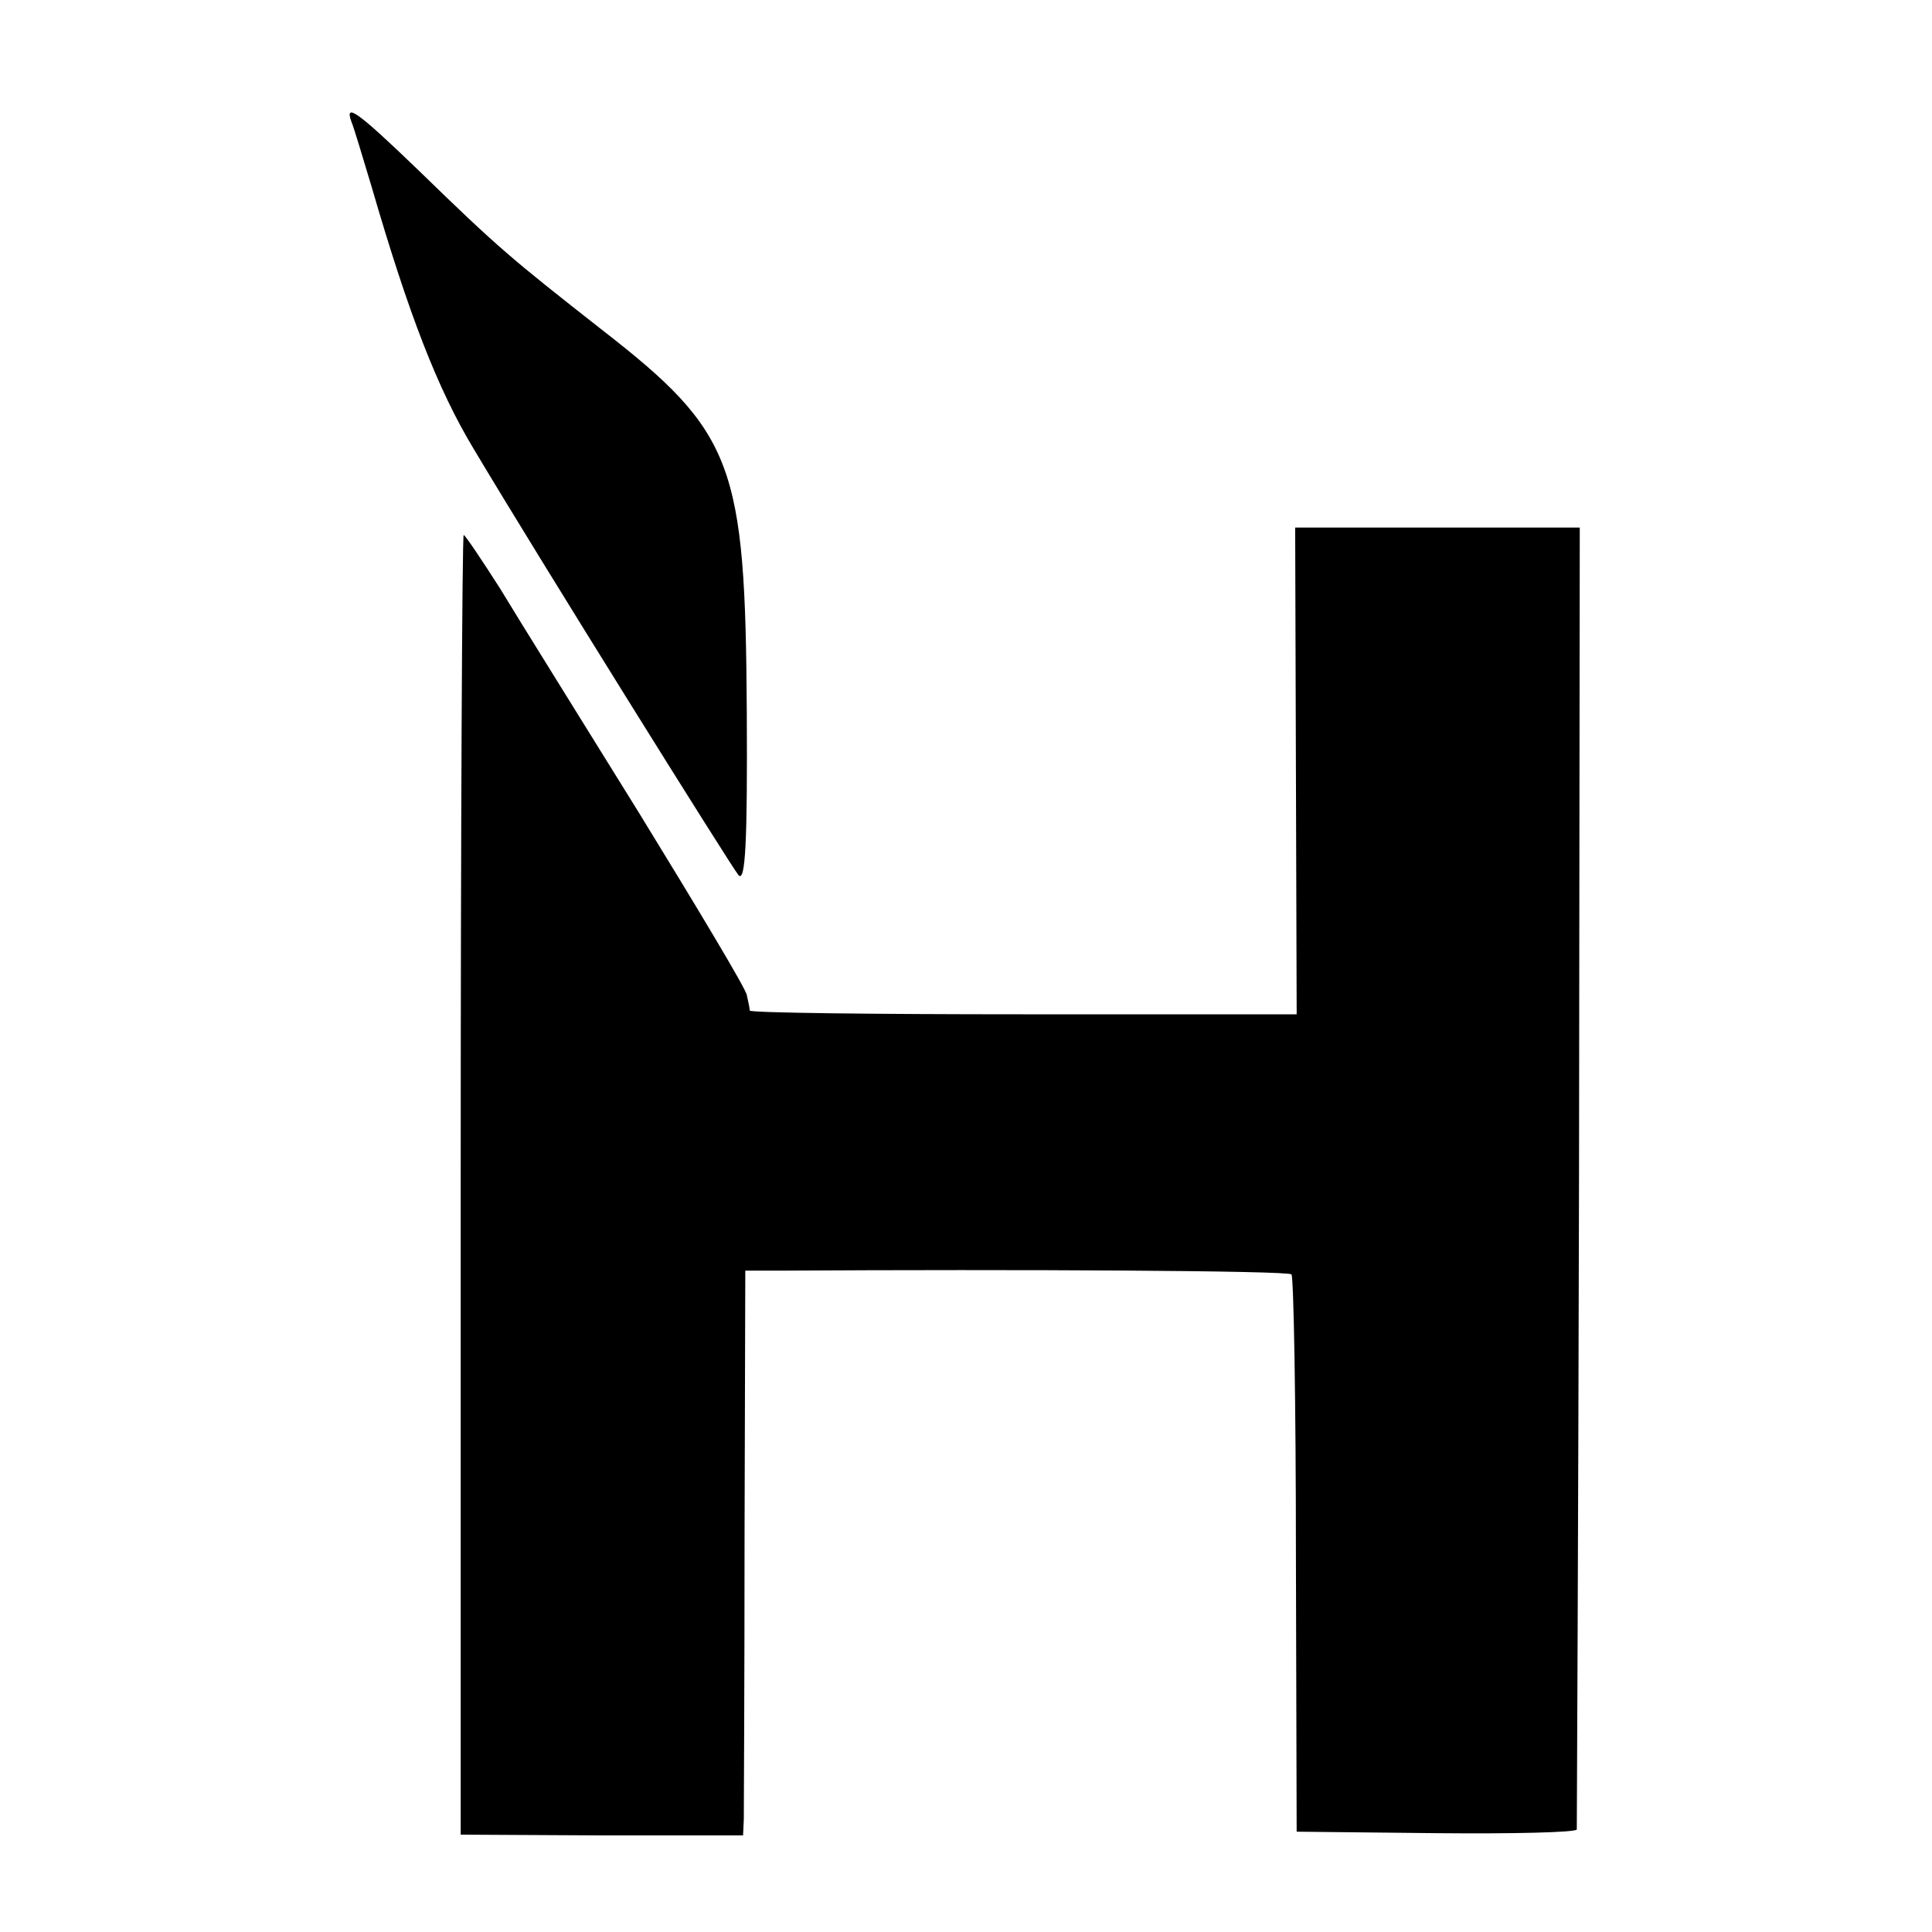
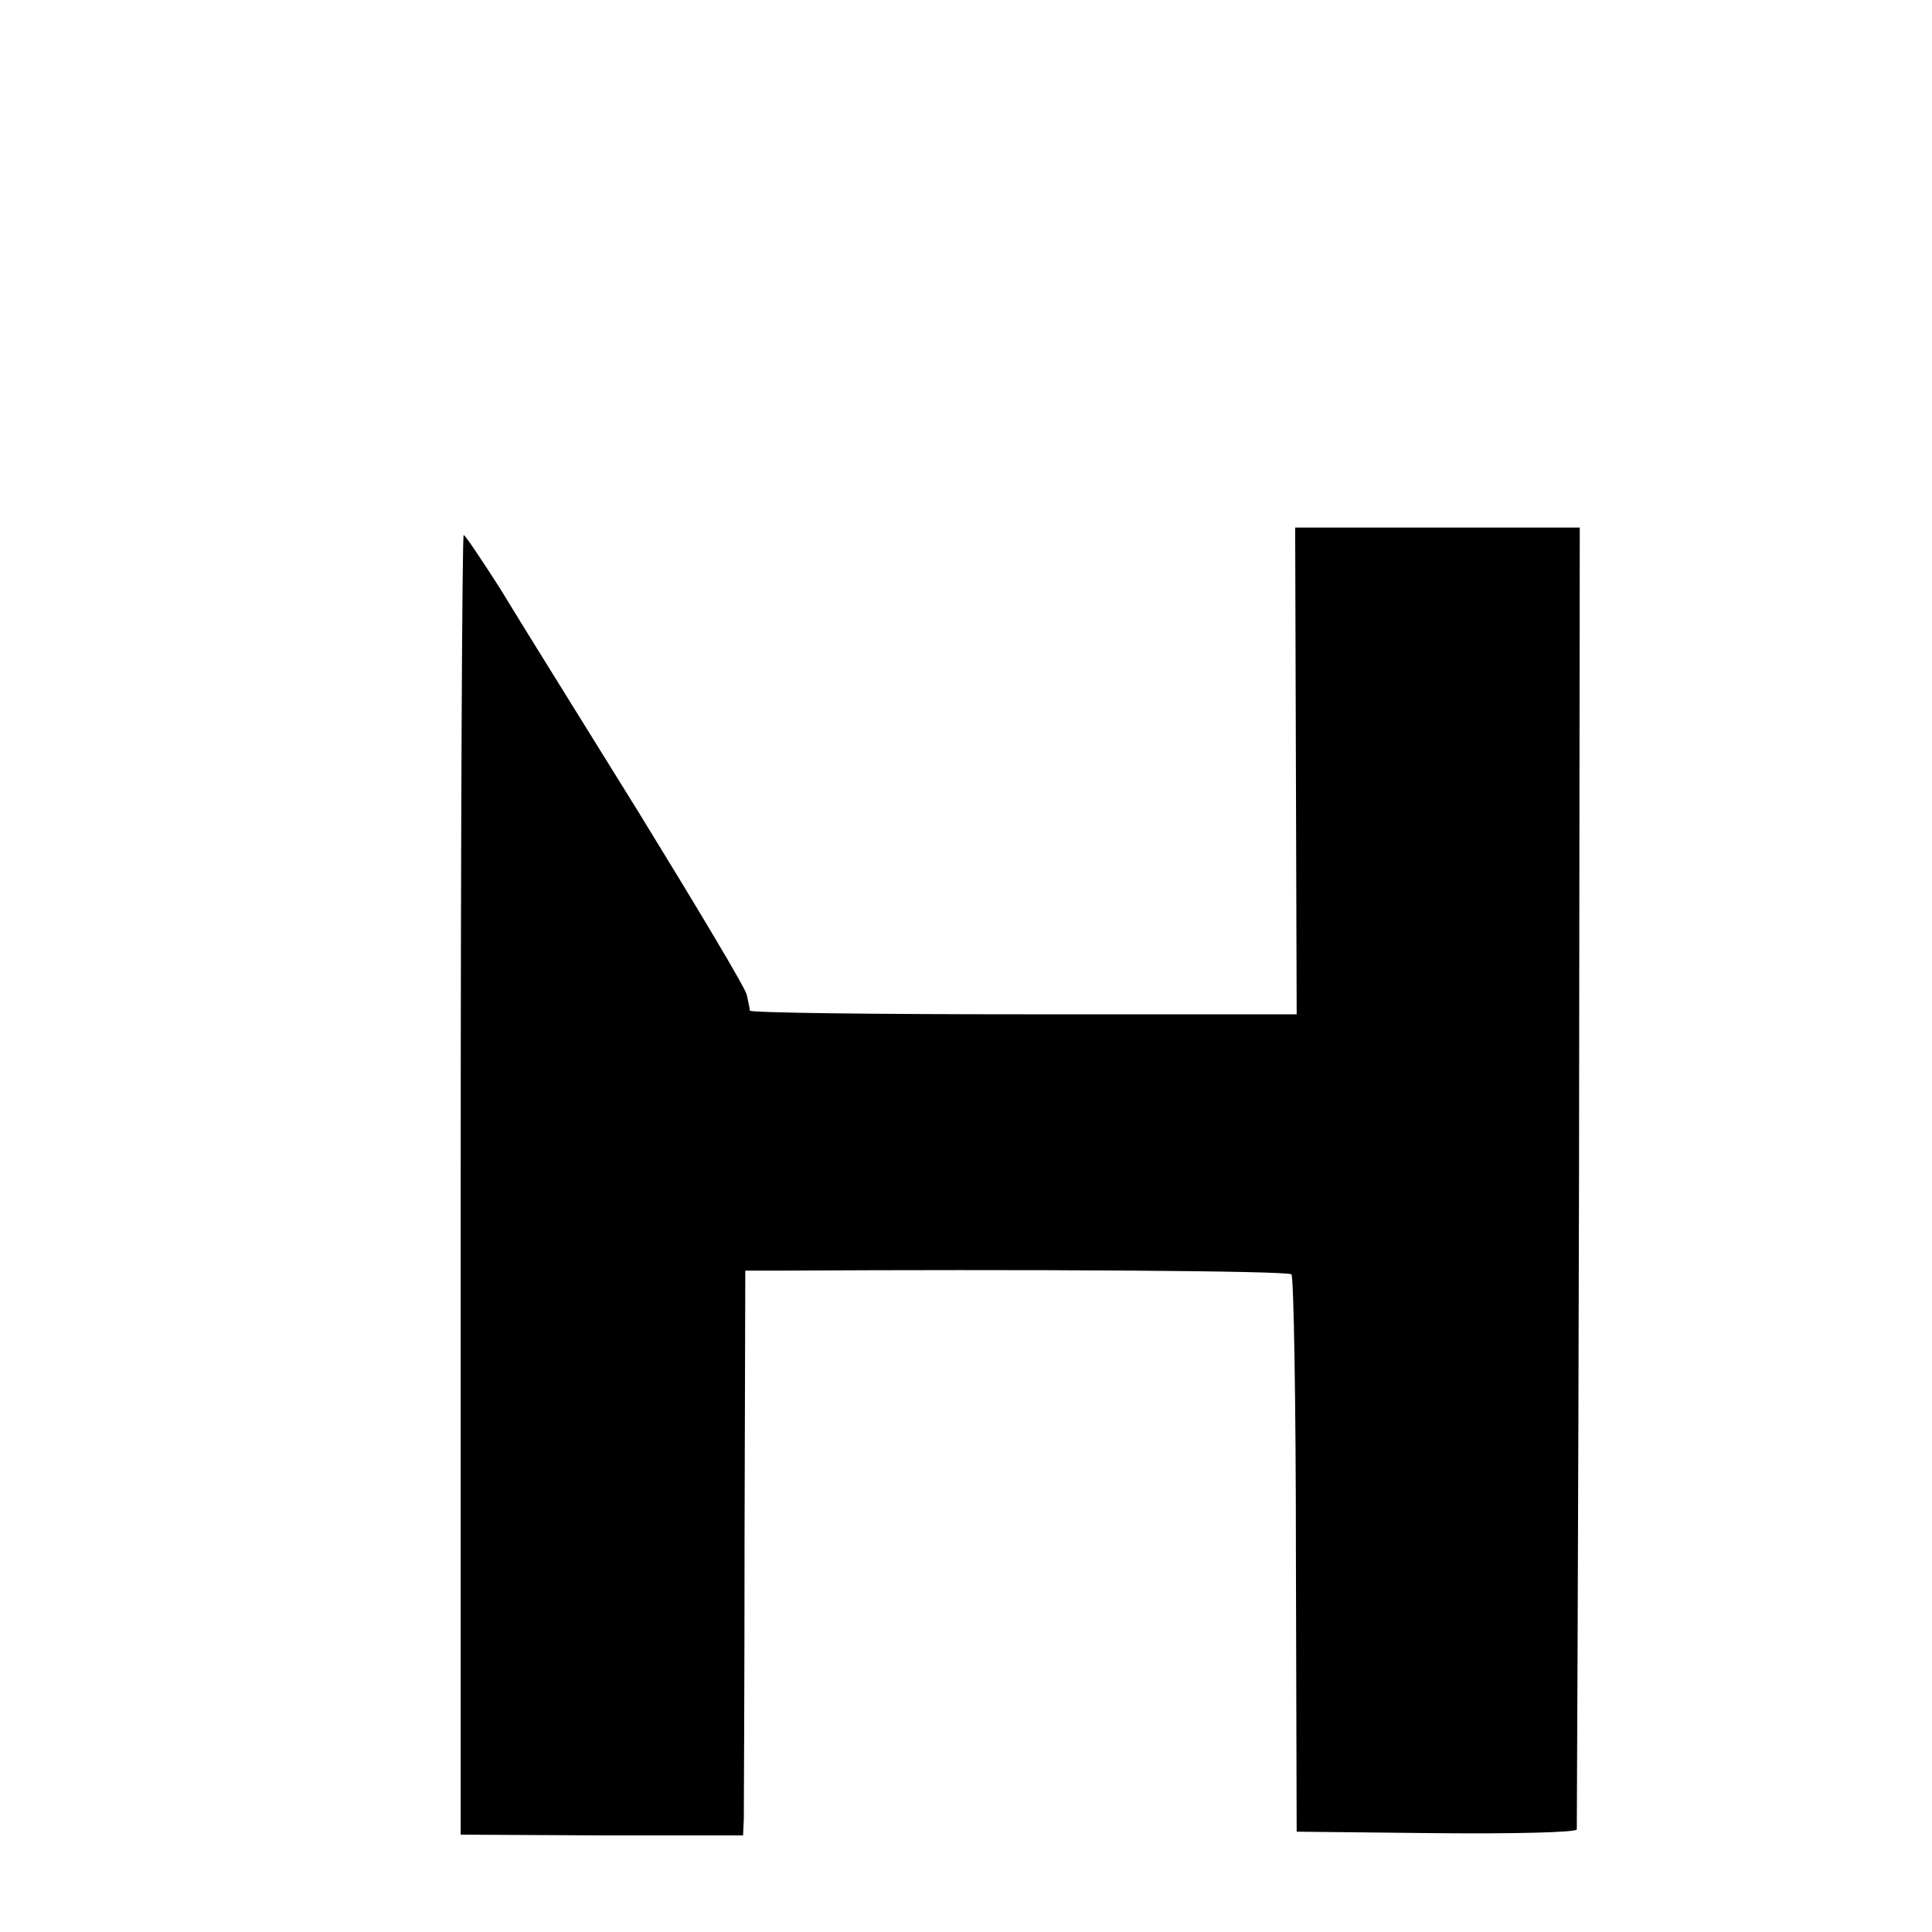
<svg xmlns="http://www.w3.org/2000/svg" version="1.0" width="260pt" height="260pt" viewBox="0 0 260 260" preserveAspectRatio="xMidYMid meet">
  <g transform="translate(0,260) scale(0.1,-0.1)" fill="#000000" stroke="none">
-     <path d="M473 2436 c3 -7 15 -47 27 -87 50 -172 89 -273 138 -354 90 -151 346 -561 356 -573 9 -9 12 42 11 220 -2 334 -17 376 -196 515 -121 95 -137 108 -246 214 -81 78 -100 92 -90 65z" />
    <path d="M1744 1563 l1 -328 -368 0 c-202 0 -367 2 -368 5 0 3 -2 12 -4 21 -1 8 -67 118 -145 245 -78 126 -163 262 -187 302 -25 39 -47 72 -49 72 -2 0 -4 -393 -4 -874 l0 -875 190 -1 190 0 1 22 c0 13 1 184 1 381 l1 357 41 0 c335 2 689 0 694 -5 3 -3 6 -173 6 -378 l1 -372 188 -2 c103 -1 188 1 189 5 0 4 2 400 3 880 l1 872 -191 0 -192 0 1 -327z" />
  </g>
</svg>